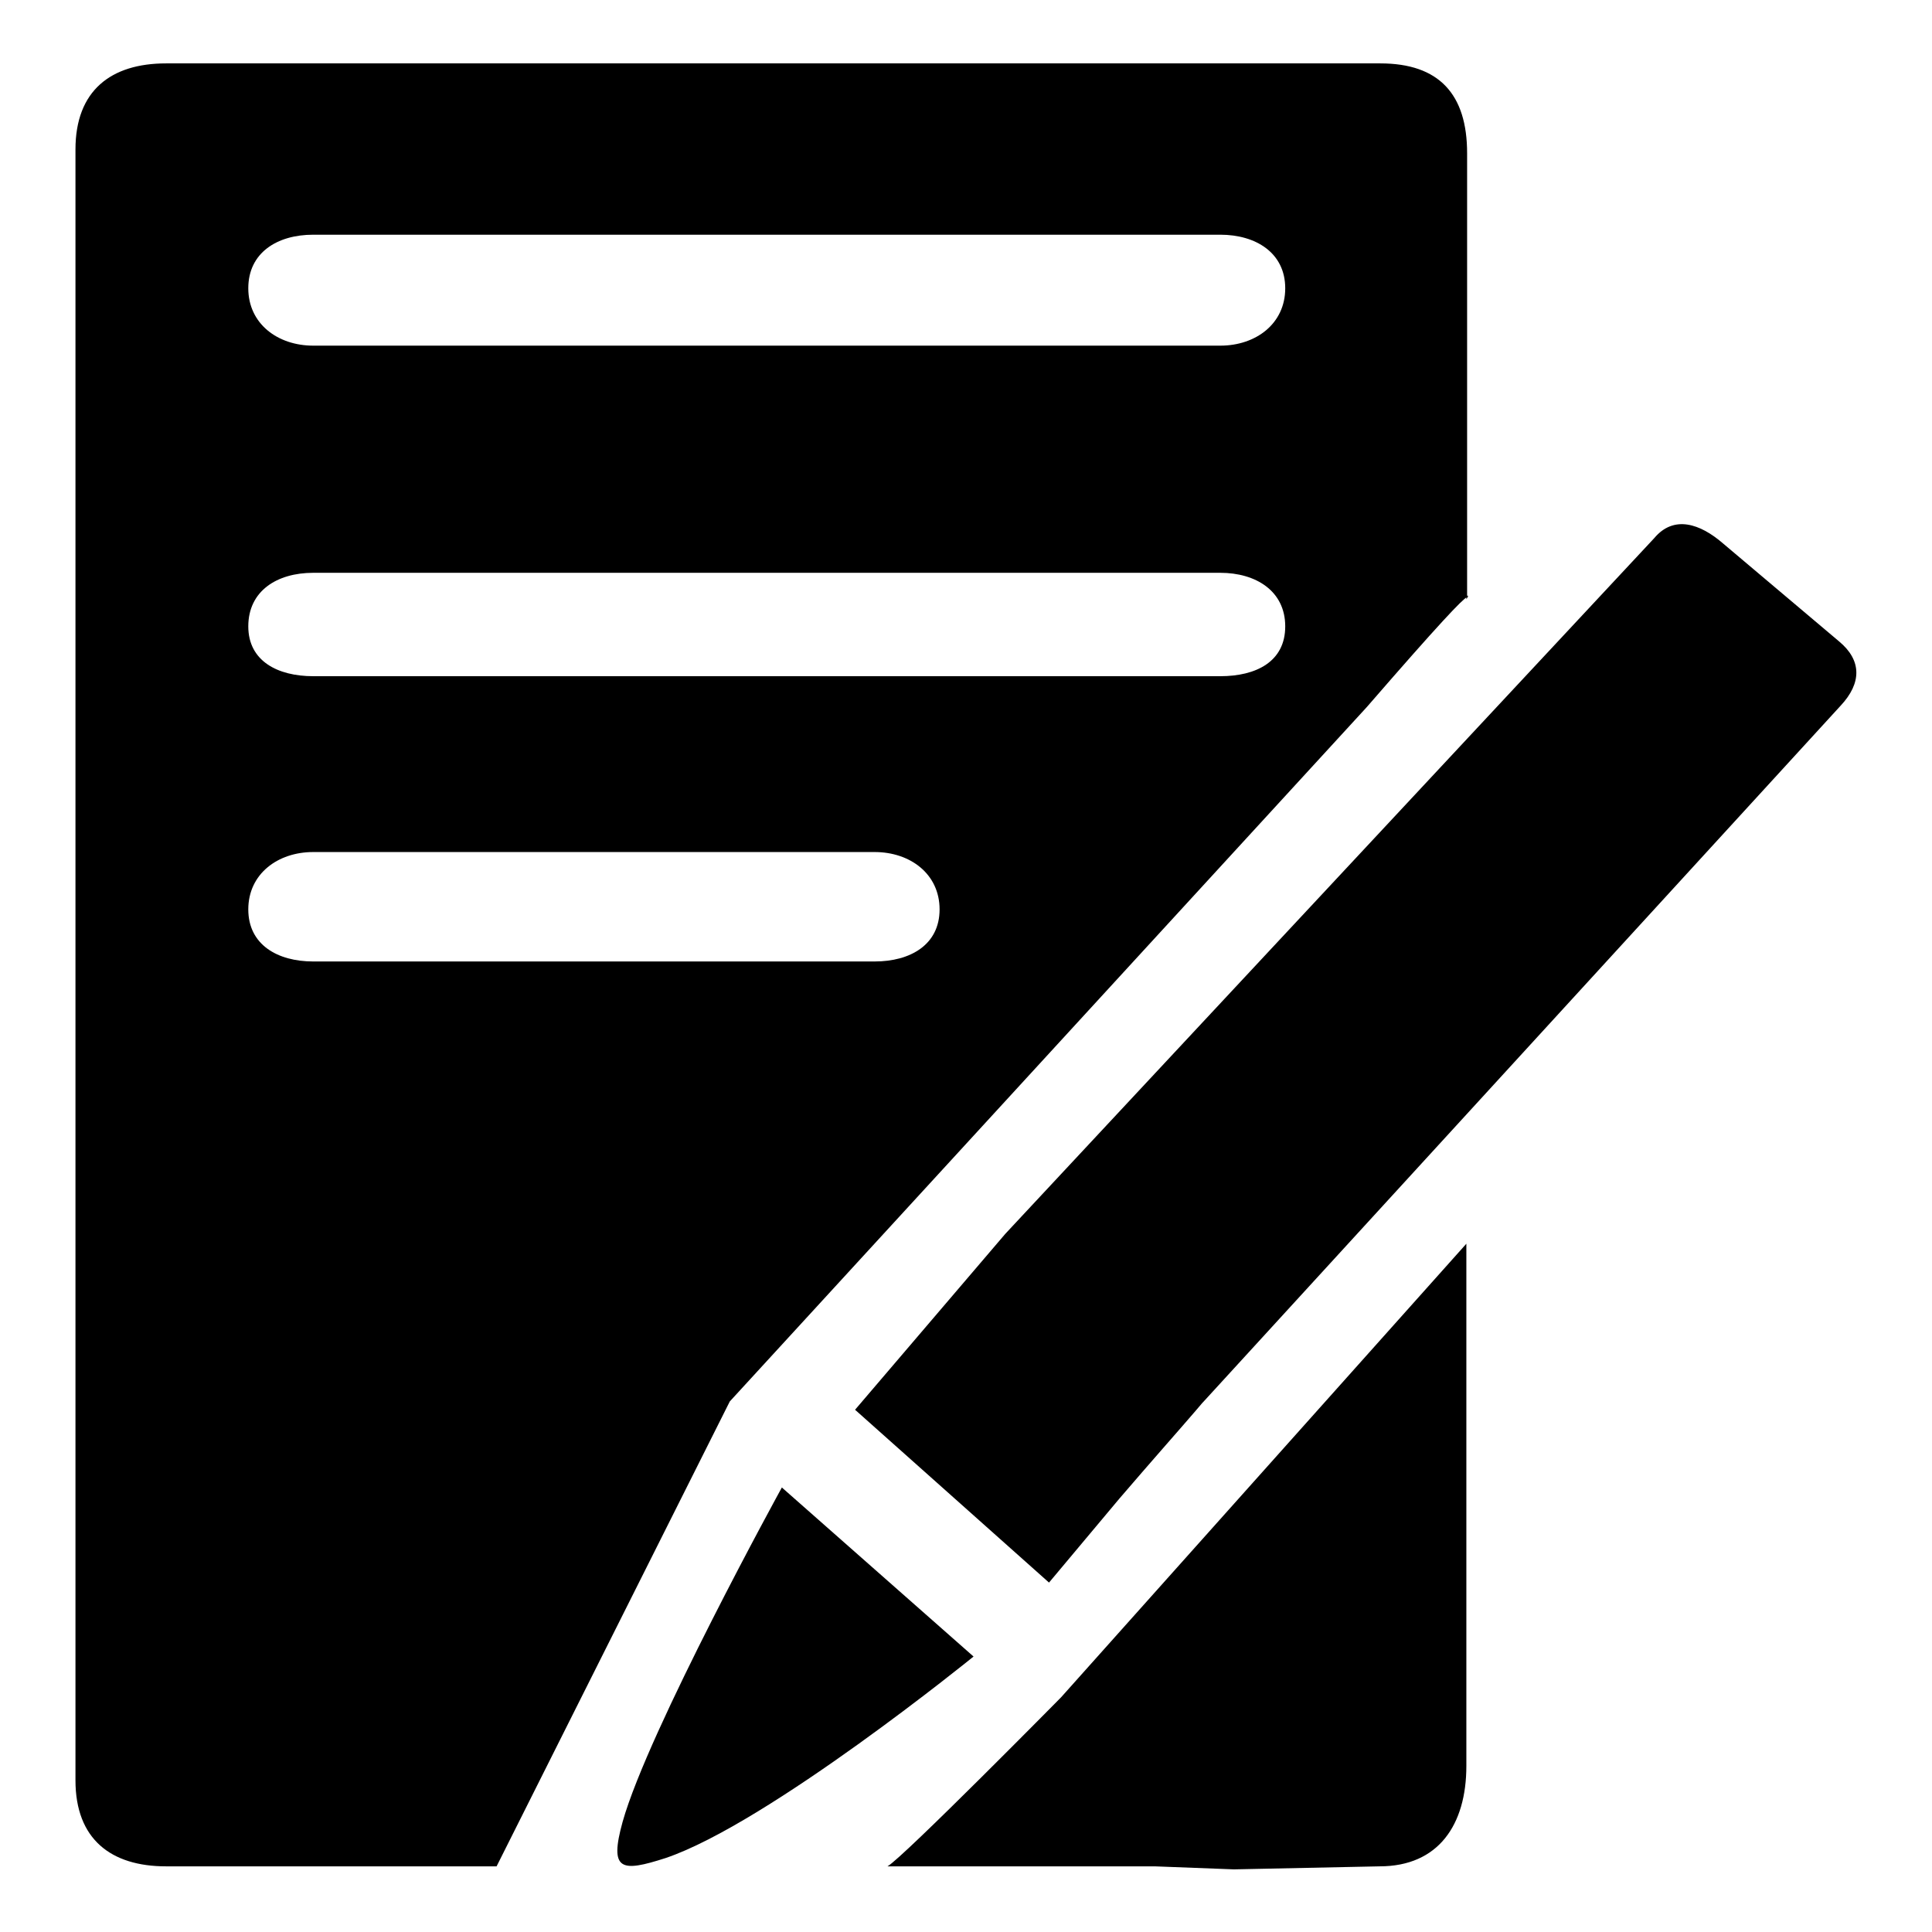
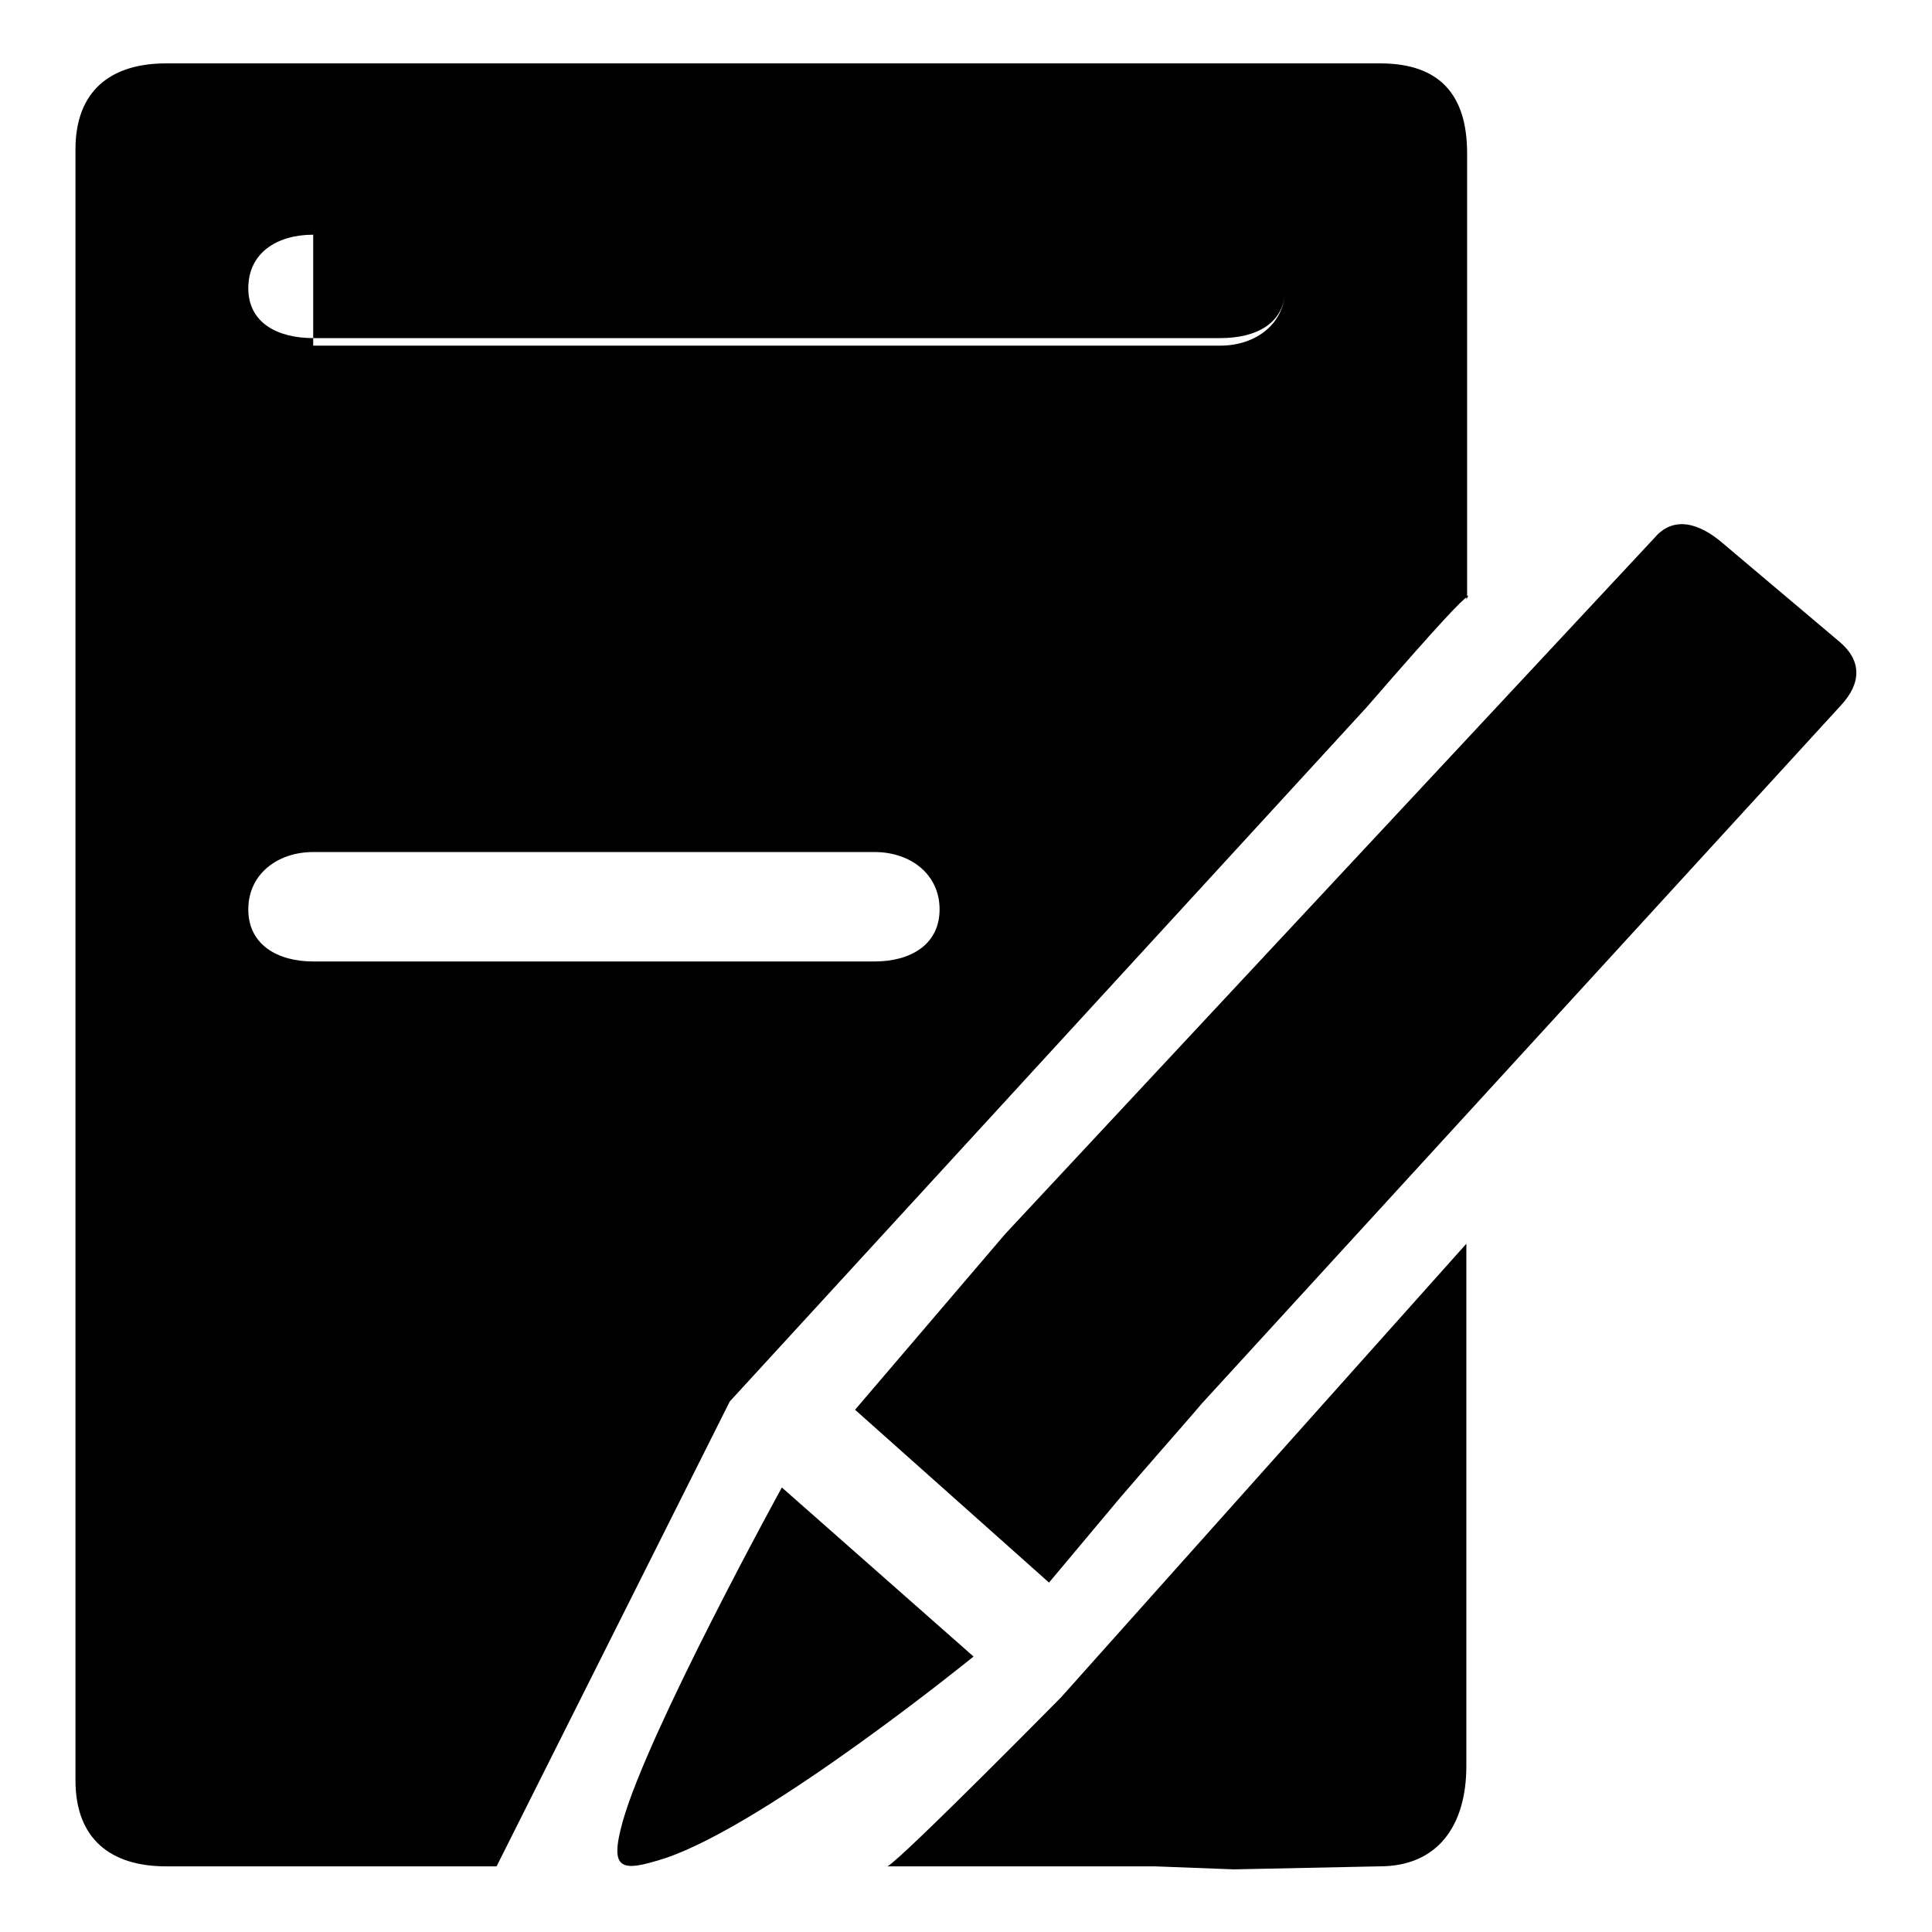
<svg xmlns="http://www.w3.org/2000/svg" version="1.1" x="0px" y="0px" viewBox="0 0 256 256" enable-background="new 0 0 256 256" xml:space="preserve">
  <g>
    <g>
-       <path fill="#000000" d="M181.1,93.7c9.8-11.3,12.6-14.2,13.3-14.6V20.3c0-7.8-3.7-11.9-11.5-11.9H22c-7.3,0-12,3.6-12,11.4v216.1c0,7.8,4.7,11.4,12,11.4h43.8l30.9-61.6L181.1,93.7z M41.5,31.1h120.2c4.7,0,8.6,2.4,8.6,7.1c0,4.7-3.9,7.6-8.6,7.6H41.5c-4.7,0-8.6-2.9-8.6-7.6C32.9,33.5,36.7,31.1,41.5,31.1z M41.5,75.9h120.2c4.7,0,8.6,2.4,8.6,7.1c0,4.7-3.9,6.6-8.6,6.6H41.5c-4.7,0-8.6-2-8.6-6.6C32.9,78.3,36.7,75.9,41.5,75.9z M41.5,127.4c-4.7,0-8.6-2.2-8.6-6.9c0-4.7,3.9-7.6,8.6-7.6h74.4c4.7,0,8.6,2.9,8.6,7.6c0,4.7-3.9,6.9-8.6,6.9H41.5z M243.7,85l-15.4-13c-3-2.6-6.5-3.8-9.1-0.7l-86,92.2l-19.9,23.3l25.7,22.9l9.3-11.1c4.2-4.9,8.1-9.3,9.9-11.4l0.6-0.7c0.4-0.5,0.7-0.8,0.7-0.8l84.4-92.2C246.7,90.5,246.7,87.5,243.7,85z M194.3,79v0.4C194.3,79.4,194.8,78.7,194.3,79z M103.6,197.1c0,0-17.7,32.2-21.1,44.3c-1.8,6.5-0.2,6.7,5.7,4.8c13.6-4.6,40.8-26.7,40.8-26.7L103.6,197.1z M117.6,247.3H153l10.5,0.4l19.3-0.4c7.8,0,11.5-5.5,11.5-13.3c0,0,0-25.7,0-42.7v-26.5l-53.7,60.1C140.7,224.8,119.7,246.1,117.6,247.3z" />
+       <path fill="#000000" d="M181.1,93.7c9.8-11.3,12.6-14.2,13.3-14.6V20.3c0-7.8-3.7-11.9-11.5-11.9H22c-7.3,0-12,3.6-12,11.4v216.1c0,7.8,4.7,11.4,12,11.4h43.8l30.9-61.6L181.1,93.7z M41.5,31.1h120.2c4.7,0,8.6,2.4,8.6,7.1c0,4.7-3.9,7.6-8.6,7.6H41.5c-4.7,0-8.6-2.9-8.6-7.6C32.9,33.5,36.7,31.1,41.5,31.1z h120.2c4.7,0,8.6,2.4,8.6,7.1c0,4.7-3.9,6.6-8.6,6.6H41.5c-4.7,0-8.6-2-8.6-6.6C32.9,78.3,36.7,75.9,41.5,75.9z M41.5,127.4c-4.7,0-8.6-2.2-8.6-6.9c0-4.7,3.9-7.6,8.6-7.6h74.4c4.7,0,8.6,2.9,8.6,7.6c0,4.7-3.9,6.9-8.6,6.9H41.5z M243.7,85l-15.4-13c-3-2.6-6.5-3.8-9.1-0.7l-86,92.2l-19.9,23.3l25.7,22.9l9.3-11.1c4.2-4.9,8.1-9.3,9.9-11.4l0.6-0.7c0.4-0.5,0.7-0.8,0.7-0.8l84.4-92.2C246.7,90.5,246.7,87.5,243.7,85z M194.3,79v0.4C194.3,79.4,194.8,78.7,194.3,79z M103.6,197.1c0,0-17.7,32.2-21.1,44.3c-1.8,6.5-0.2,6.7,5.7,4.8c13.6-4.6,40.8-26.7,40.8-26.7L103.6,197.1z M117.6,247.3H153l10.5,0.4l19.3-0.4c7.8,0,11.5-5.5,11.5-13.3c0,0,0-25.7,0-42.7v-26.5l-53.7,60.1C140.7,224.8,119.7,246.1,117.6,247.3z" />
    </g>
  </g>
</svg>